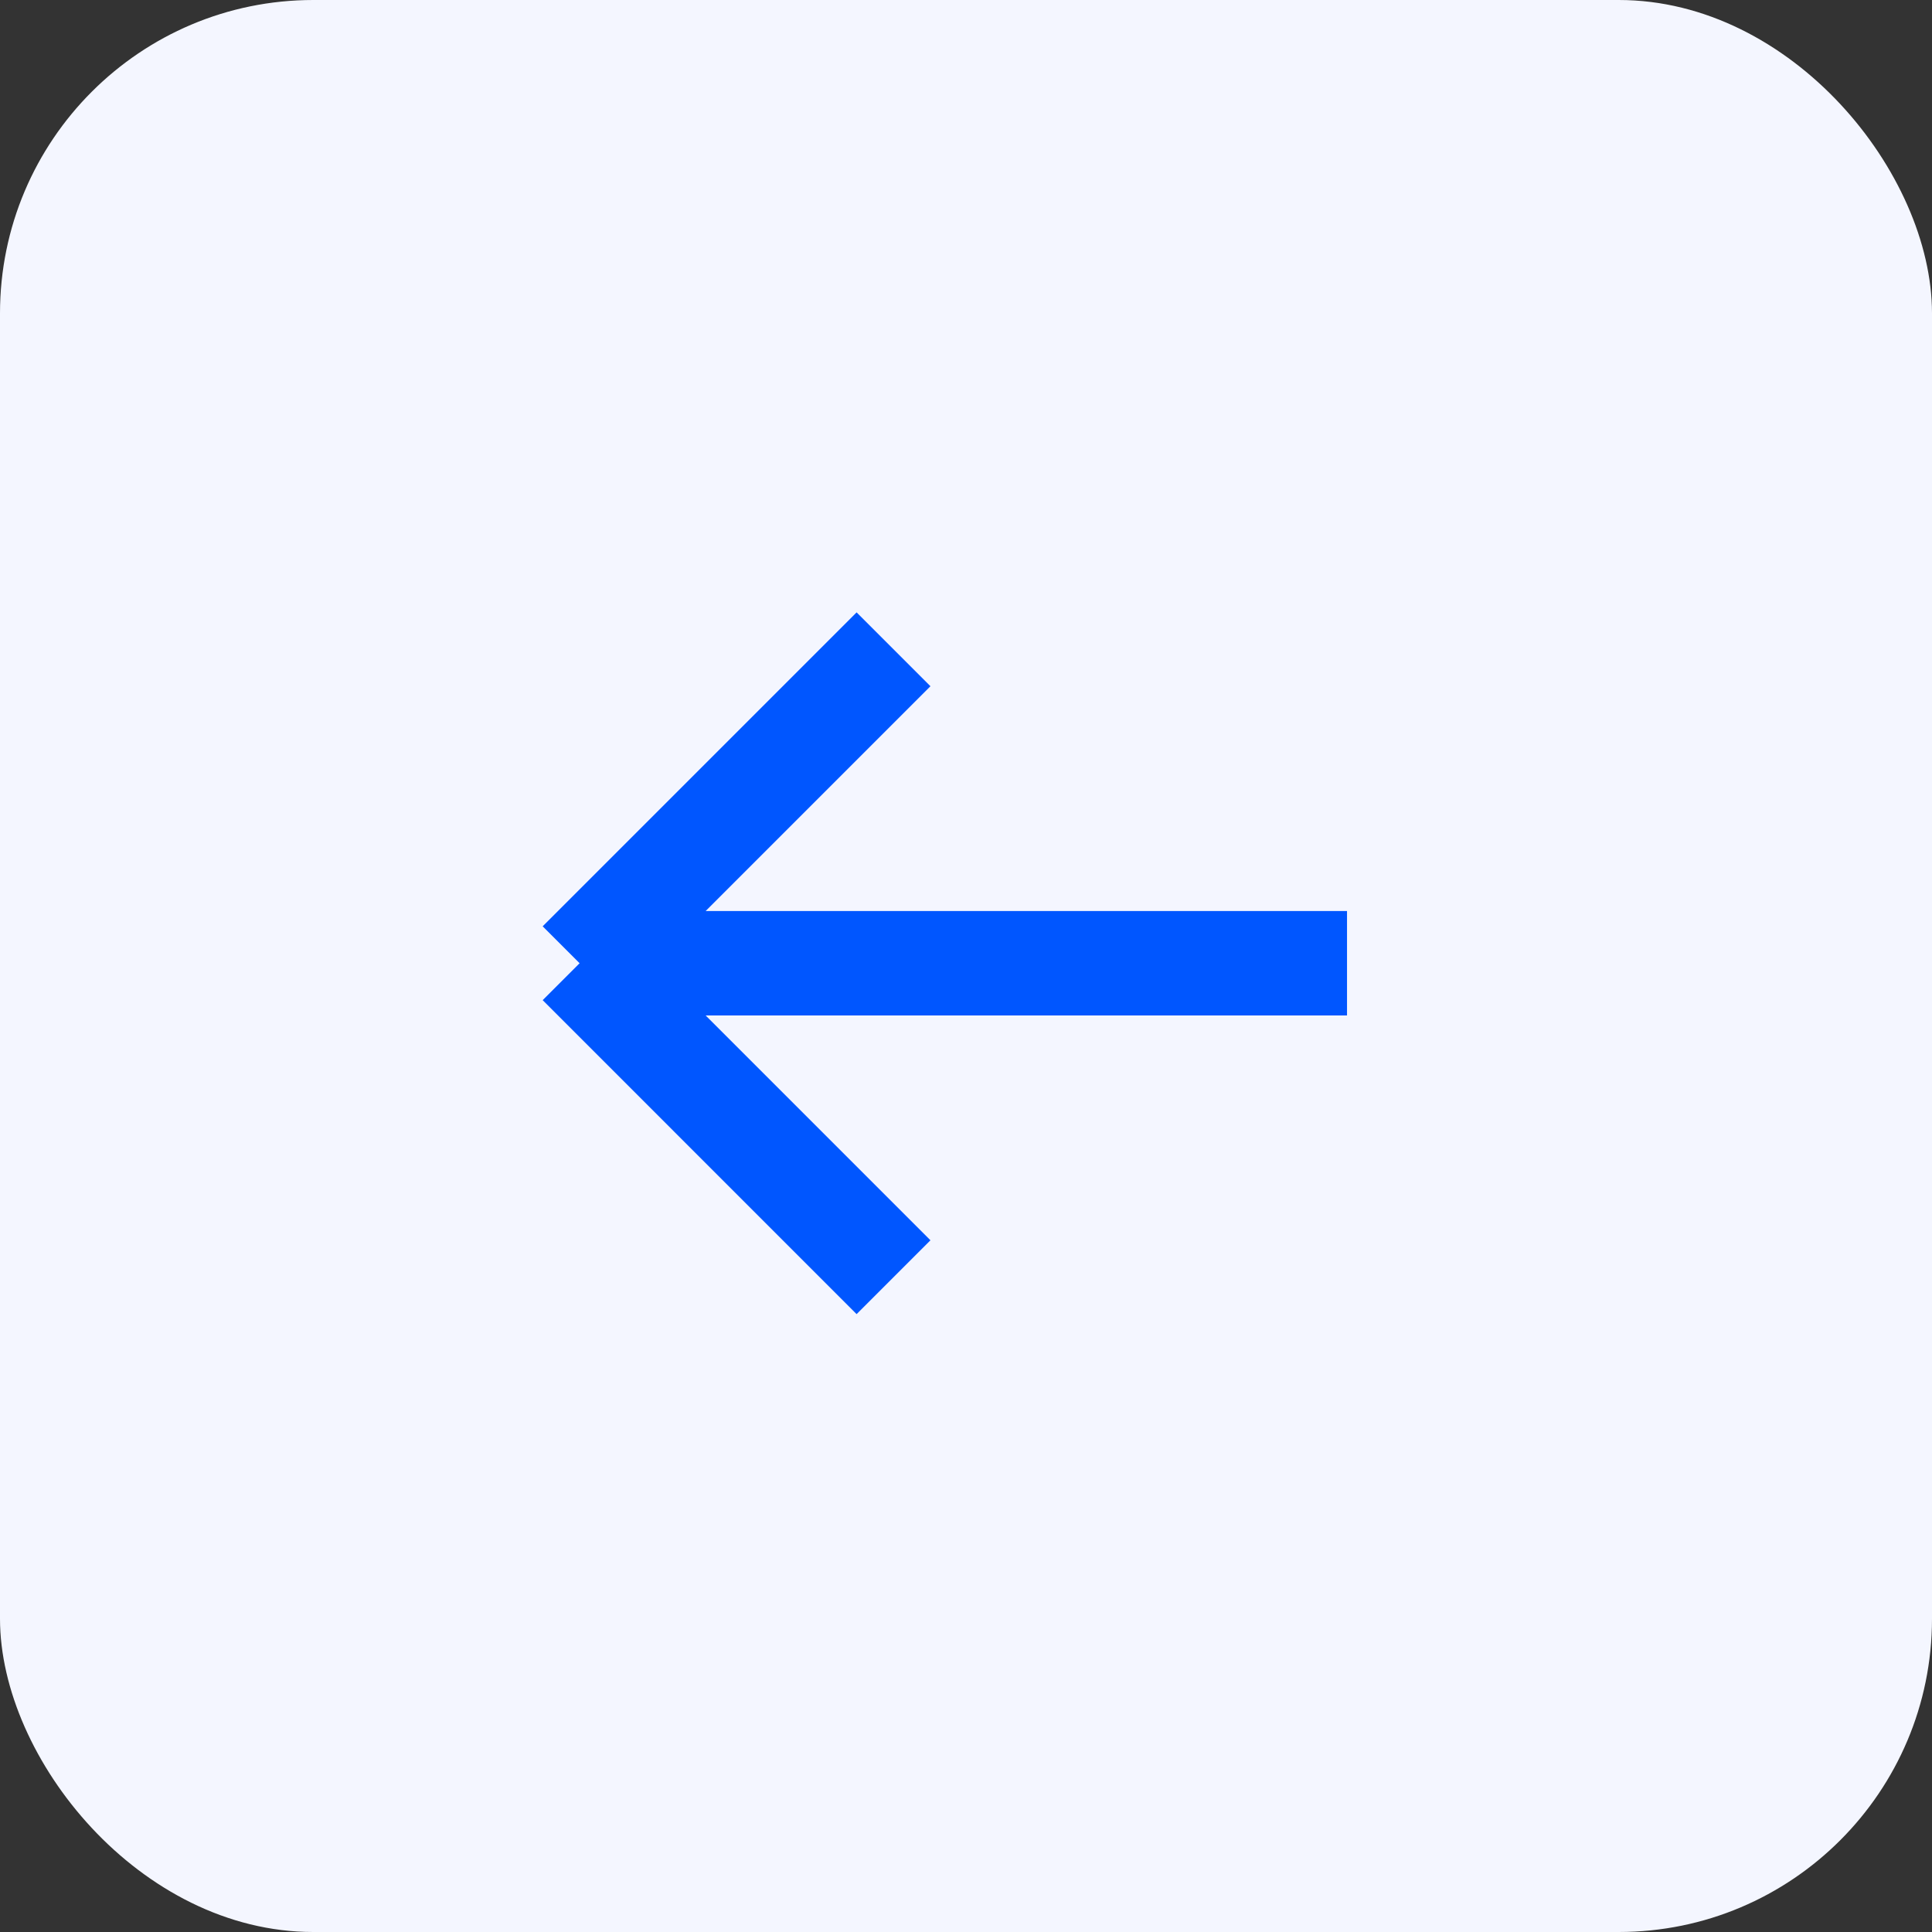
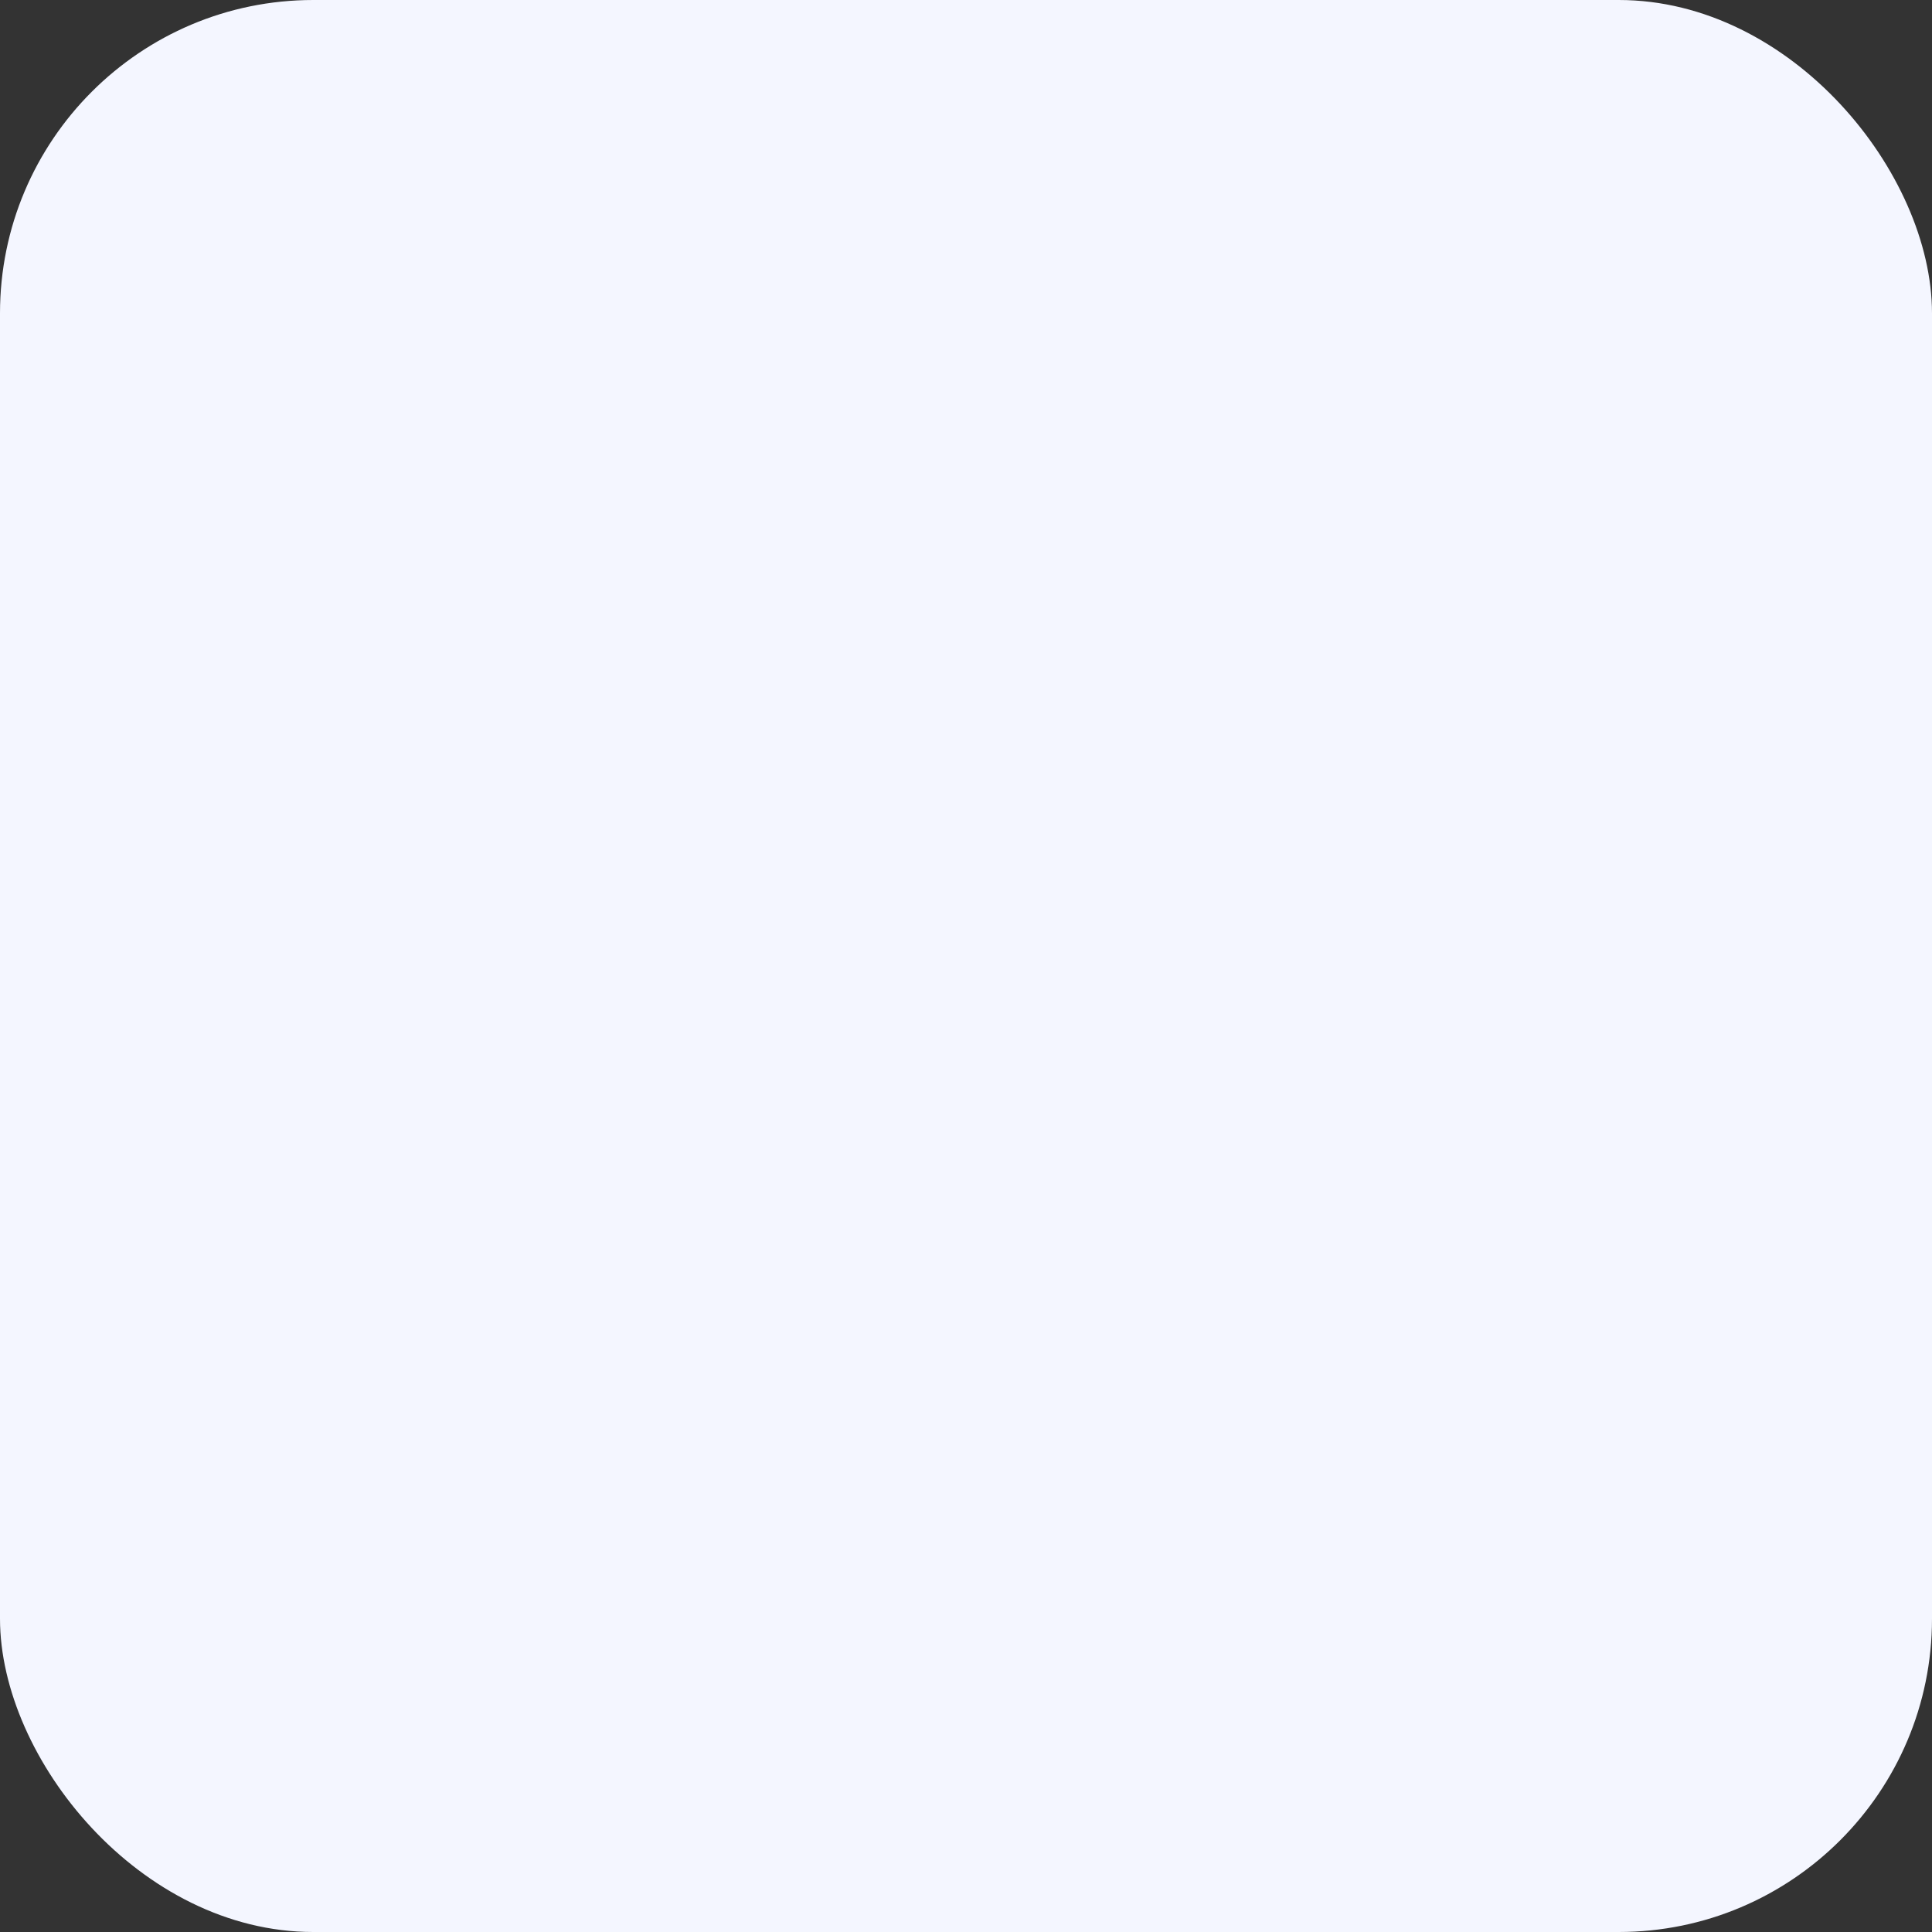
<svg xmlns="http://www.w3.org/2000/svg" width="37" height="37" viewBox="0 0 37 37" fill="none">
  <rect x="0" y="0" width="37" height="37" fill="#333333" stroke="none" />
  <rect width="37" height="37" rx="6" fill="#F4F6FF" />
-   <path d="M25.797 18.447L11.1 18.447M11.1 18.447L17.112 24.46M11.1 18.447L17.112 12.435" stroke="#0056FF" stroke-width="2" />
</svg>